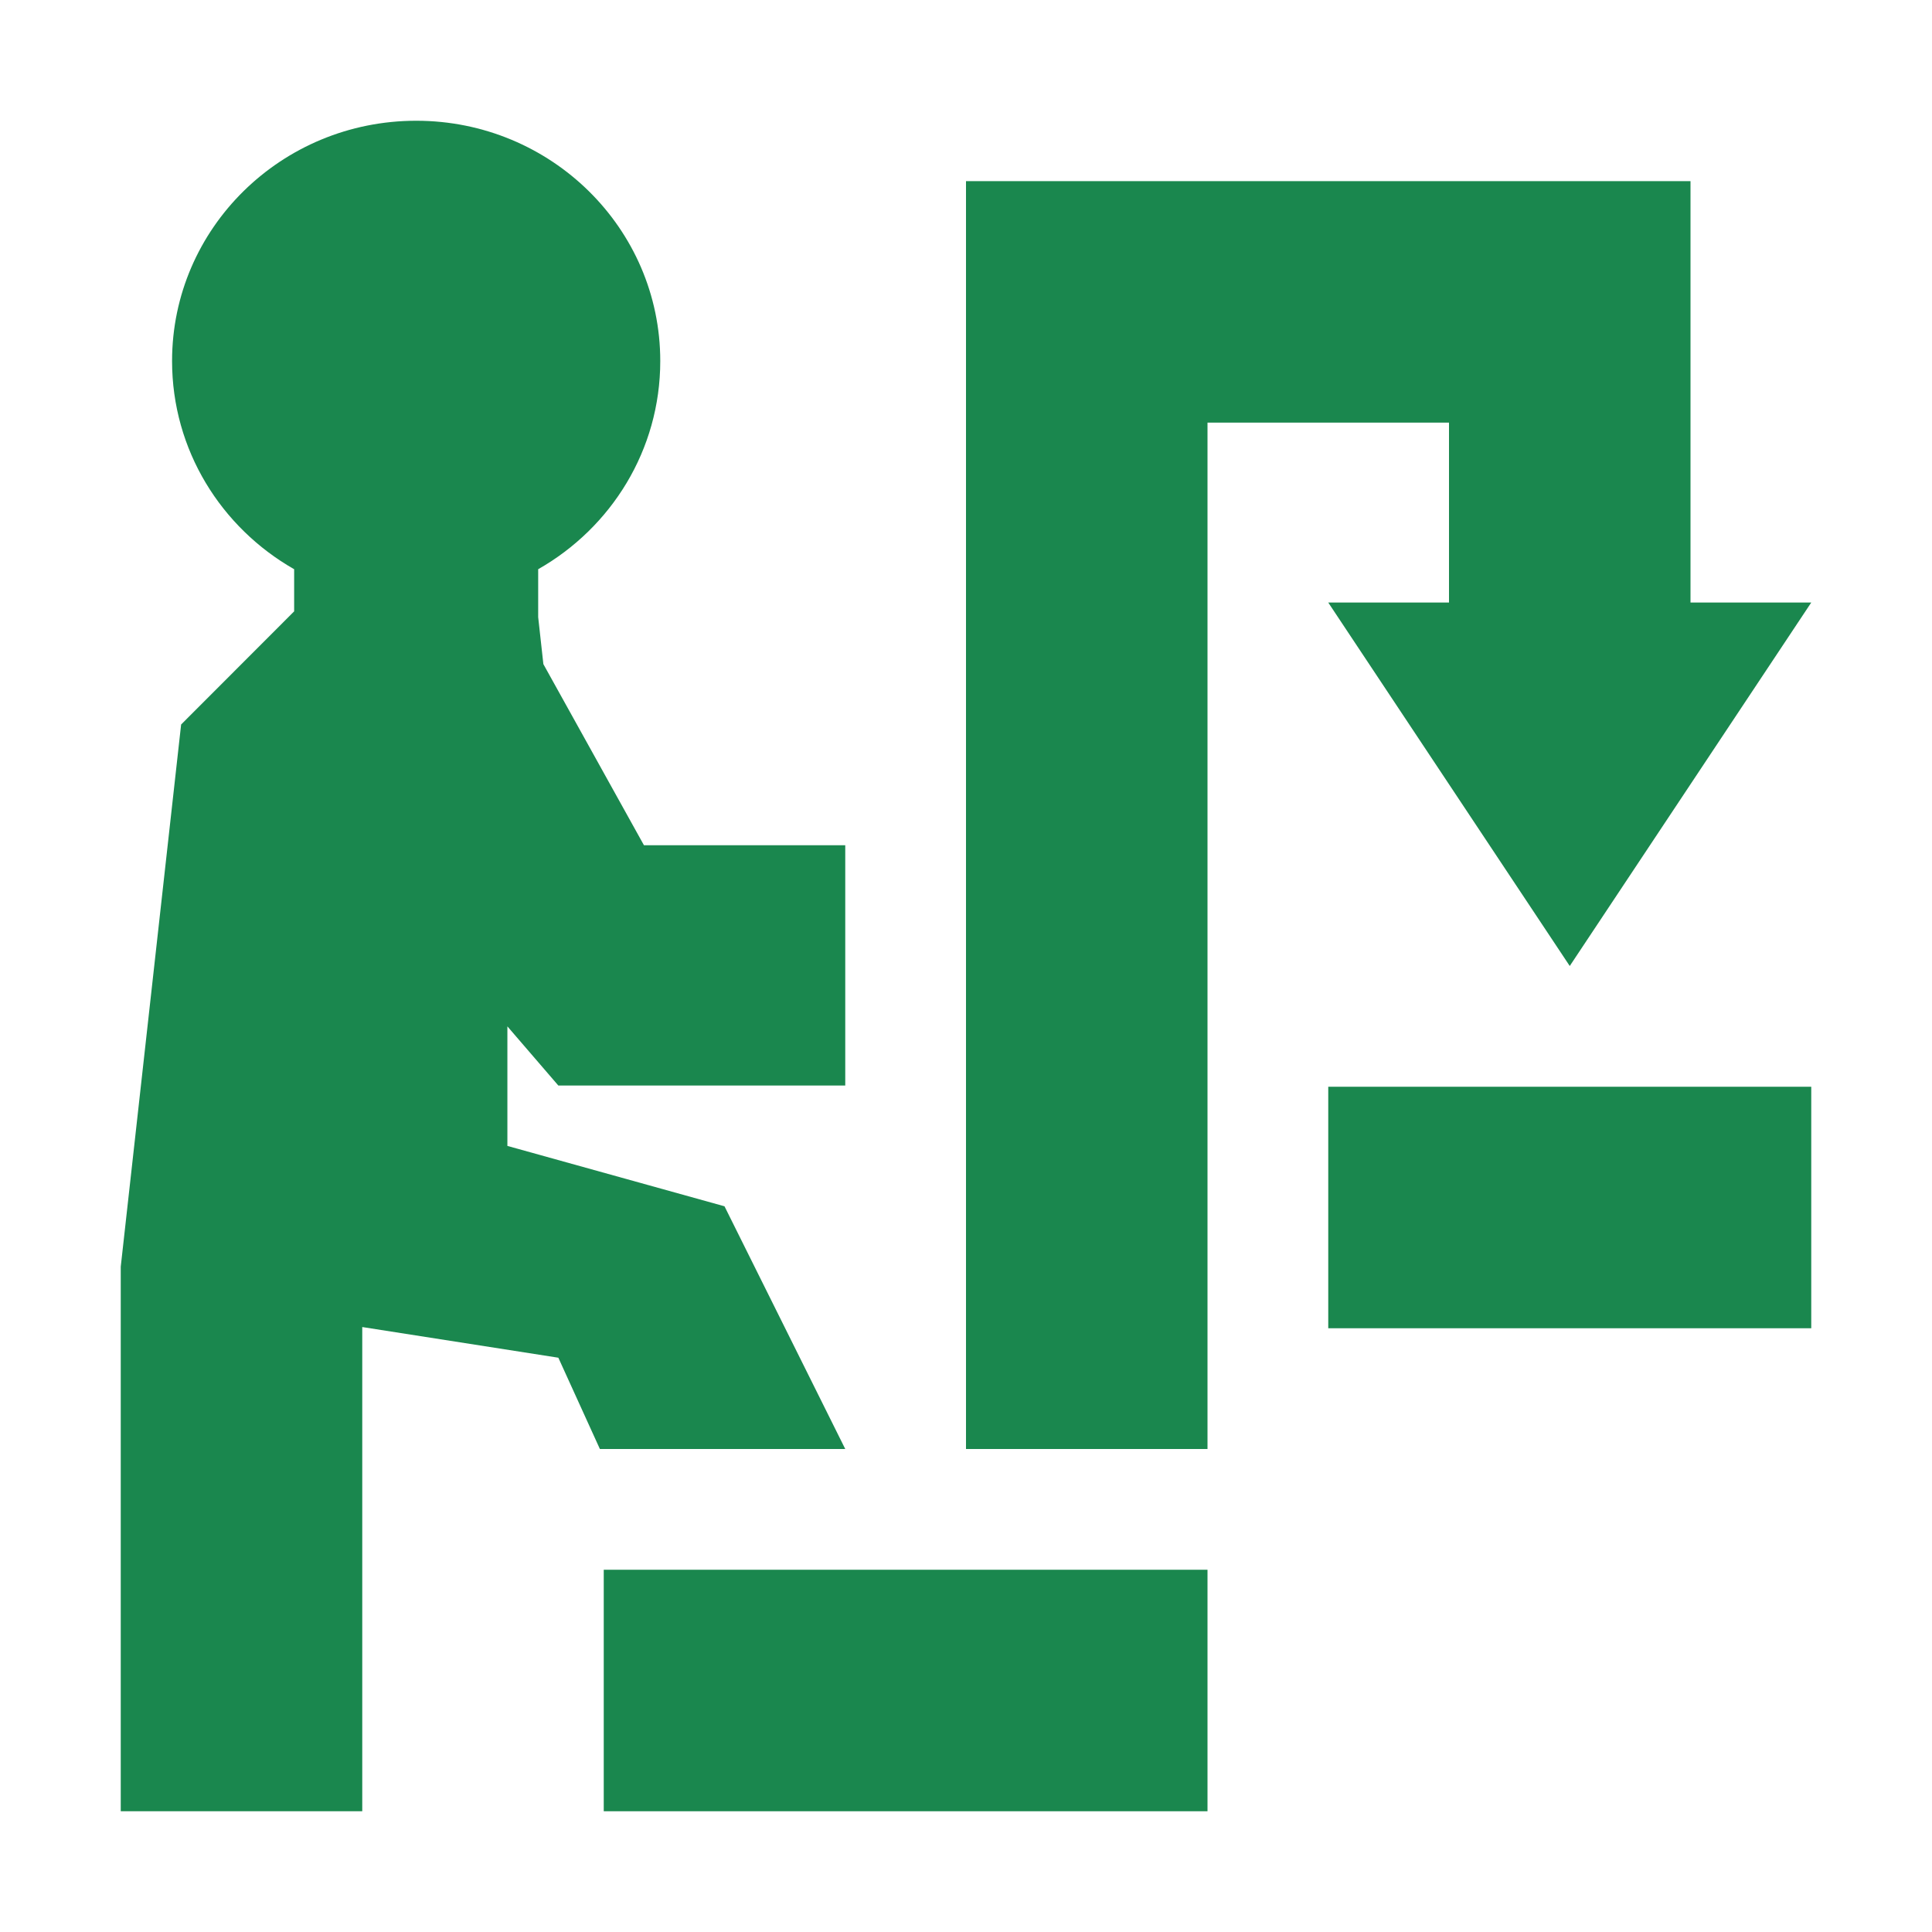
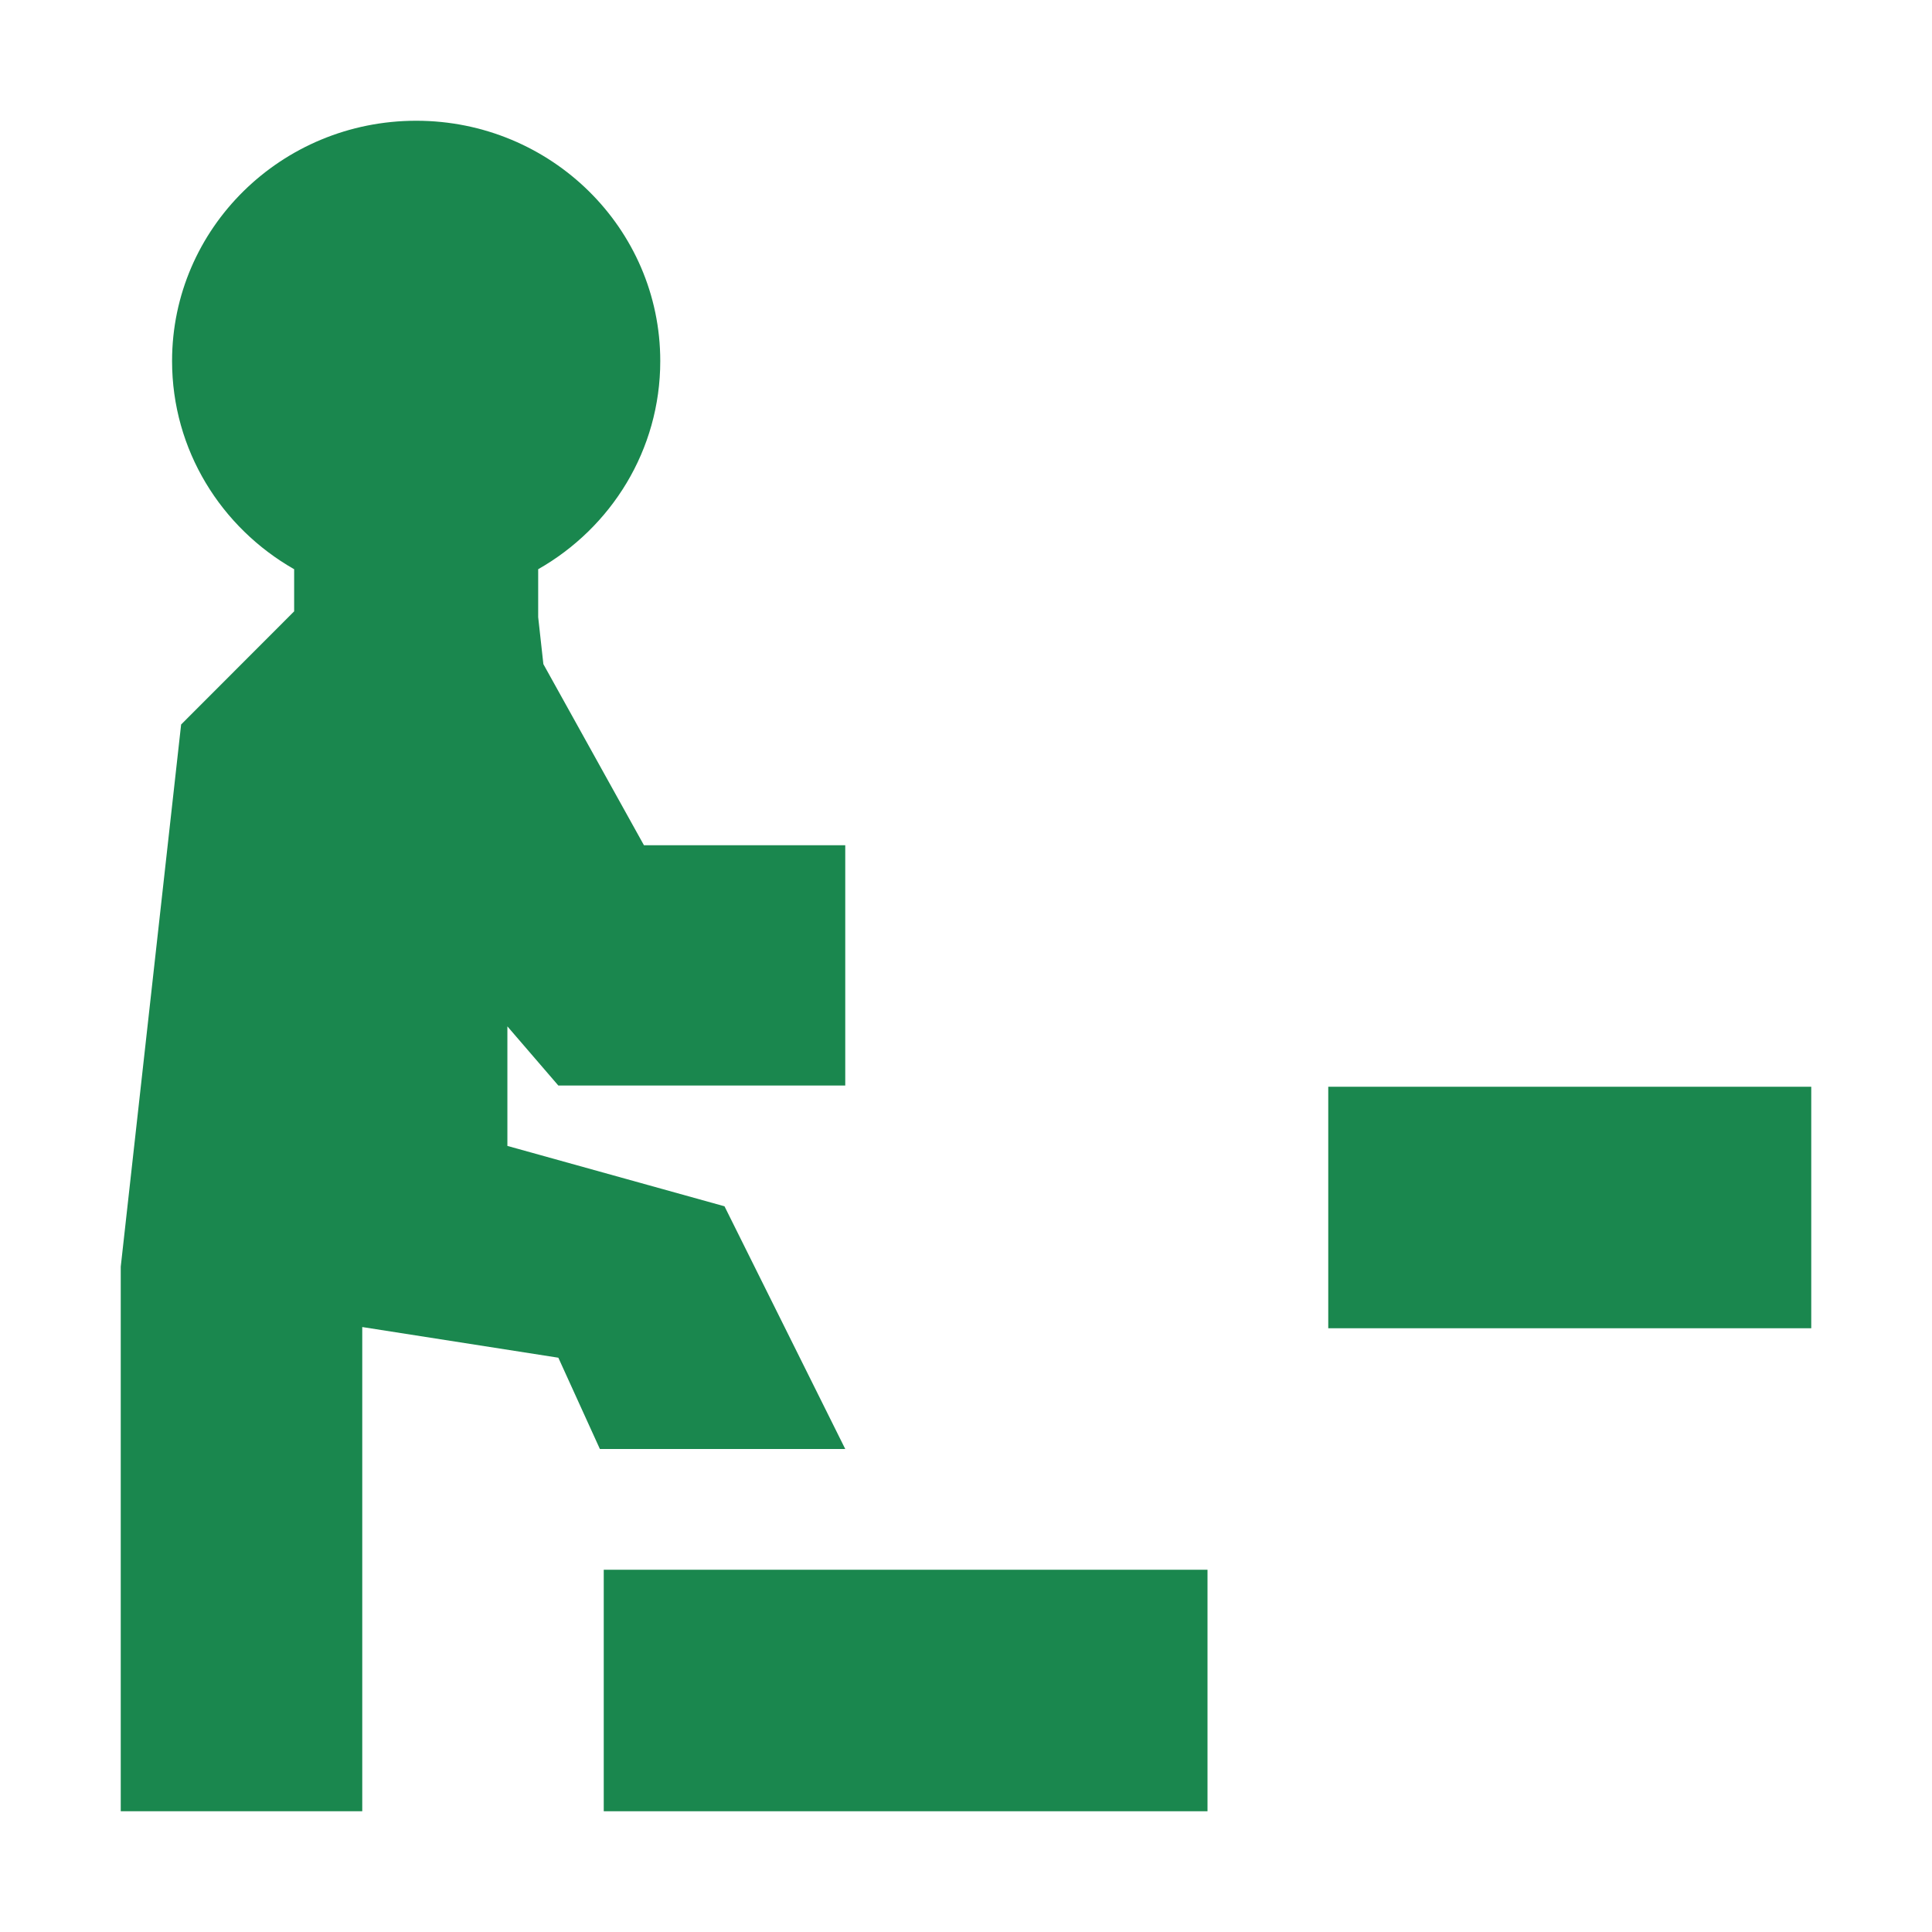
<svg xmlns="http://www.w3.org/2000/svg" width="16" height="16" viewBox="0 0 16 16" fill="none">
  <path d="M4.457 4.714C5.062 4.37 5.468 3.727 5.468 2.99C5.468 1.891 4.563 1 3.447 1C2.33 1 1.425 1.891 1.425 2.99C1.425 3.727 1.832 4.37 2.436 4.714L2.436 5.063L1.5 6L1 10.49L1 15L3 15L3 10.99L4.624 11.244L4.968 12L7 12L6 9.99L4.202 9.49L4.202 8.5L4.624 8.99L7 8.99L7 7L5.333 7L4.5 5.5L4.457 5.111L4.457 4.714Z" fill="#1A874E" />
  <path d="M5 13L5 15L10 15L10 13L5 13Z" fill="#1A874E" />
  <path d="M11 11L11 9L15 9L15 11L11 11Z" fill="#1A874E" />
-   <path d="M14 1.5L8 1.5L8 12L10 12L10 3.5L12 3.5L12 4.99L11 4.99L13 8L15 4.99L14 4.99L14 1.5Z" fill="#1A874E" />
</svg>